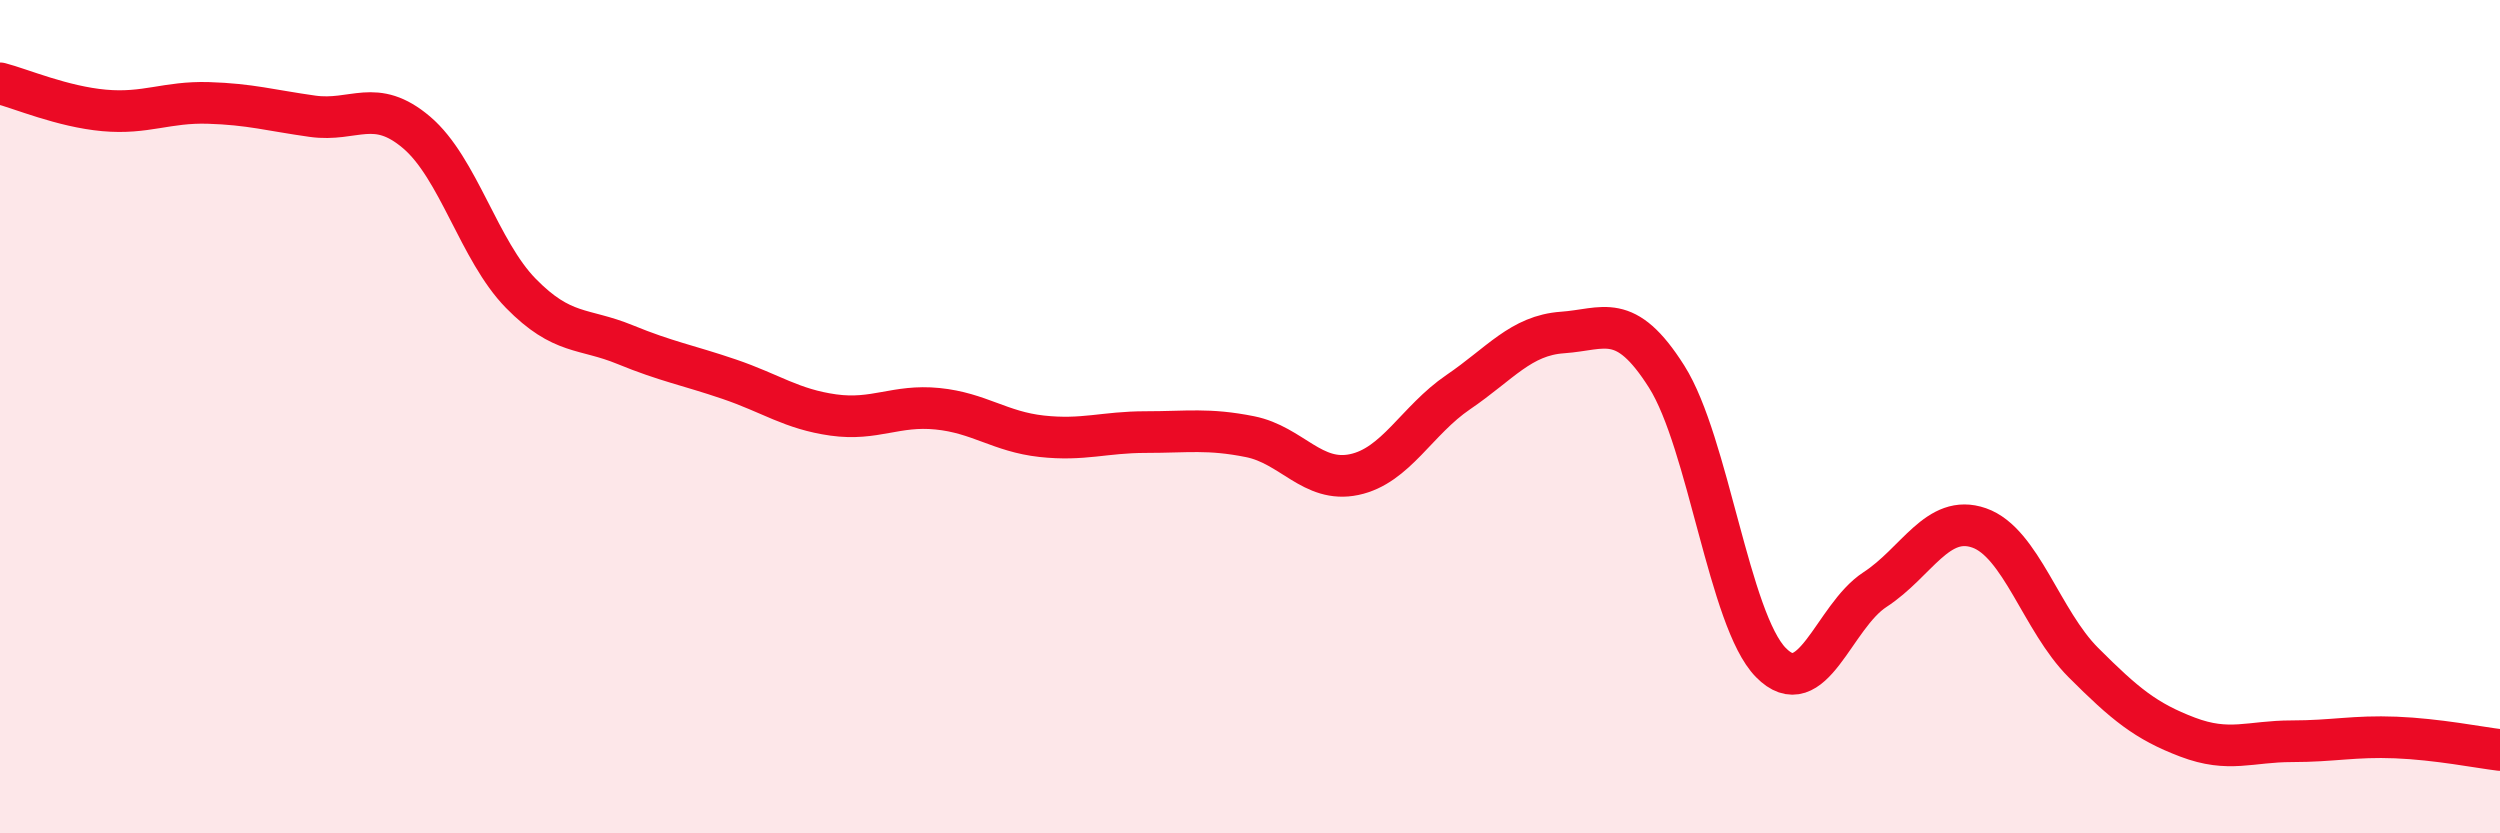
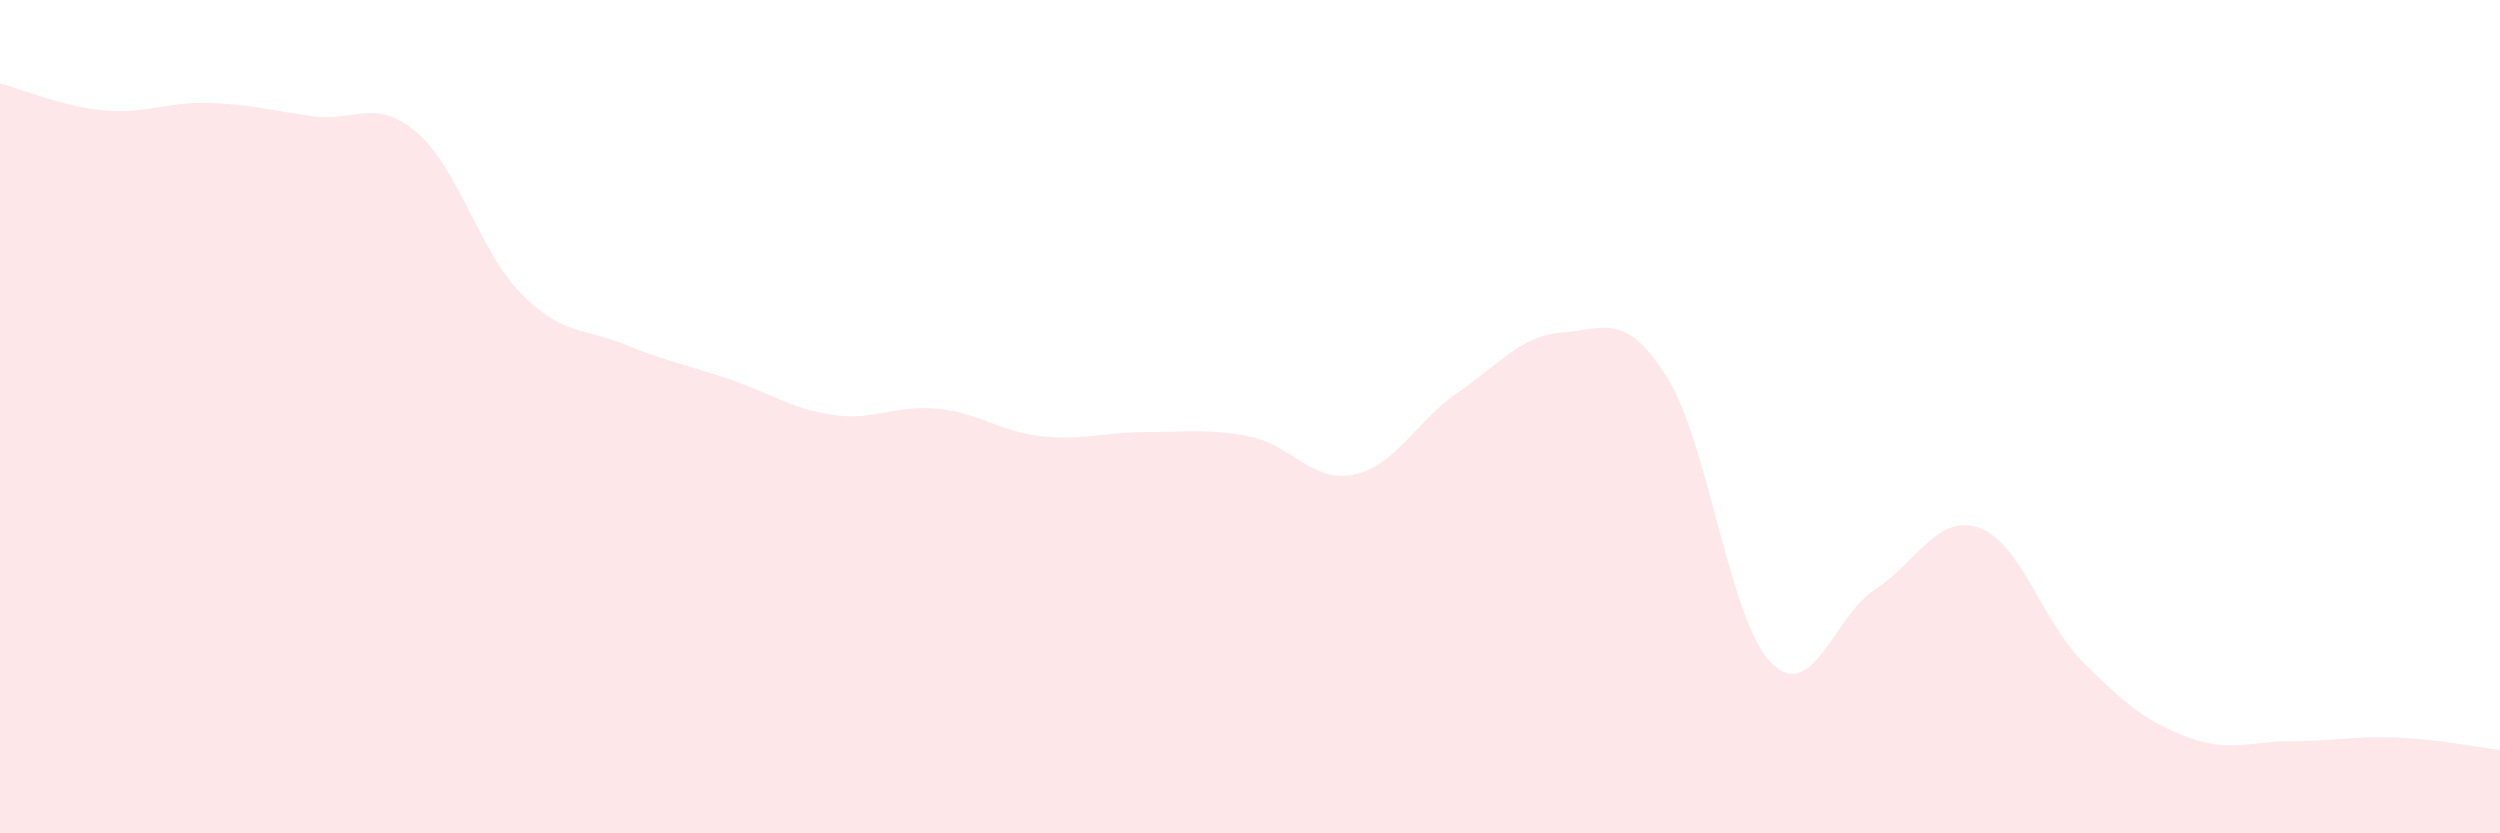
<svg xmlns="http://www.w3.org/2000/svg" width="60" height="20" viewBox="0 0 60 20">
  <path d="M 0,2 C 0.5,2.13 1.5,2.56 2.5,2.65 C 3.5,2.74 4,2.44 5,2.47 C 6,2.5 6.5,2.65 7.5,2.79 C 8.5,2.93 9,2.33 10,3.18 C 11,4.03 11.5,6.02 12.5,7.04 C 13.5,8.06 14,7.86 15,8.27 C 16,8.68 16.5,8.76 17.5,9.1 C 18.5,9.44 19,9.82 20,9.96 C 21,10.1 21.5,9.71 22.5,9.81 C 23.5,9.91 24,10.36 25,10.47 C 26,10.58 26.5,10.37 27.5,10.37 C 28.5,10.37 29,10.28 30,10.48 C 31,10.68 31.5,11.6 32.5,11.39 C 33.5,11.18 34,10.09 35,9.41 C 36,8.73 36.5,8.05 37.5,7.98 C 38.5,7.91 39,7.46 40,9.04 C 41,10.62 41.5,14.88 42.5,15.9 C 43.5,16.92 44,14.8 45,14.15 C 46,13.5 46.5,12.32 47.5,12.67 C 48.5,13.02 49,14.9 50,15.9 C 51,16.9 51.5,17.31 52.5,17.69 C 53.5,18.07 54,17.79 55,17.79 C 56,17.79 56.5,17.66 57.5,17.7 C 58.5,17.74 59.5,17.94 60,18L60 20L0 20Z" fill="#EB0A25" opacity="0.1" stroke-linecap="round" stroke-linejoin="round" />
-   <path d="M 0,2 C 0.5,2.13 1.5,2.56 2.5,2.65 C 3.5,2.74 4,2.44 5,2.47 C 6,2.5 6.5,2.65 7.5,2.79 C 8.5,2.93 9,2.33 10,3.18 C 11,4.03 11.5,6.02 12.5,7.04 C 13.5,8.06 14,7.86 15,8.27 C 16,8.68 16.5,8.76 17.5,9.1 C 18.5,9.44 19,9.82 20,9.96 C 21,10.1 21.5,9.71 22.5,9.81 C 23.5,9.91 24,10.36 25,10.47 C 26,10.58 26.5,10.37 27.5,10.37 C 28.5,10.37 29,10.28 30,10.48 C 31,10.68 31.5,11.6 32.5,11.39 C 33.5,11.18 34,10.09 35,9.41 C 36,8.73 36.5,8.05 37.5,7.98 C 38.5,7.91 39,7.46 40,9.04 C 41,10.62 41.5,14.88 42.5,15.9 C 43.5,16.92 44,14.8 45,14.15 C 46,13.5 46.5,12.32 47.5,12.67 C 48.5,13.02 49,14.9 50,15.9 C 51,16.9 51.5,17.31 52.5,17.69 C 53.5,18.07 54,17.79 55,17.79 C 56,17.79 56.5,17.66 57.5,17.7 C 58.5,17.74 59.5,17.94 60,18" stroke="#EB0A25" stroke-width="1" fill="none" stroke-linecap="round" stroke-linejoin="round" />
</svg>